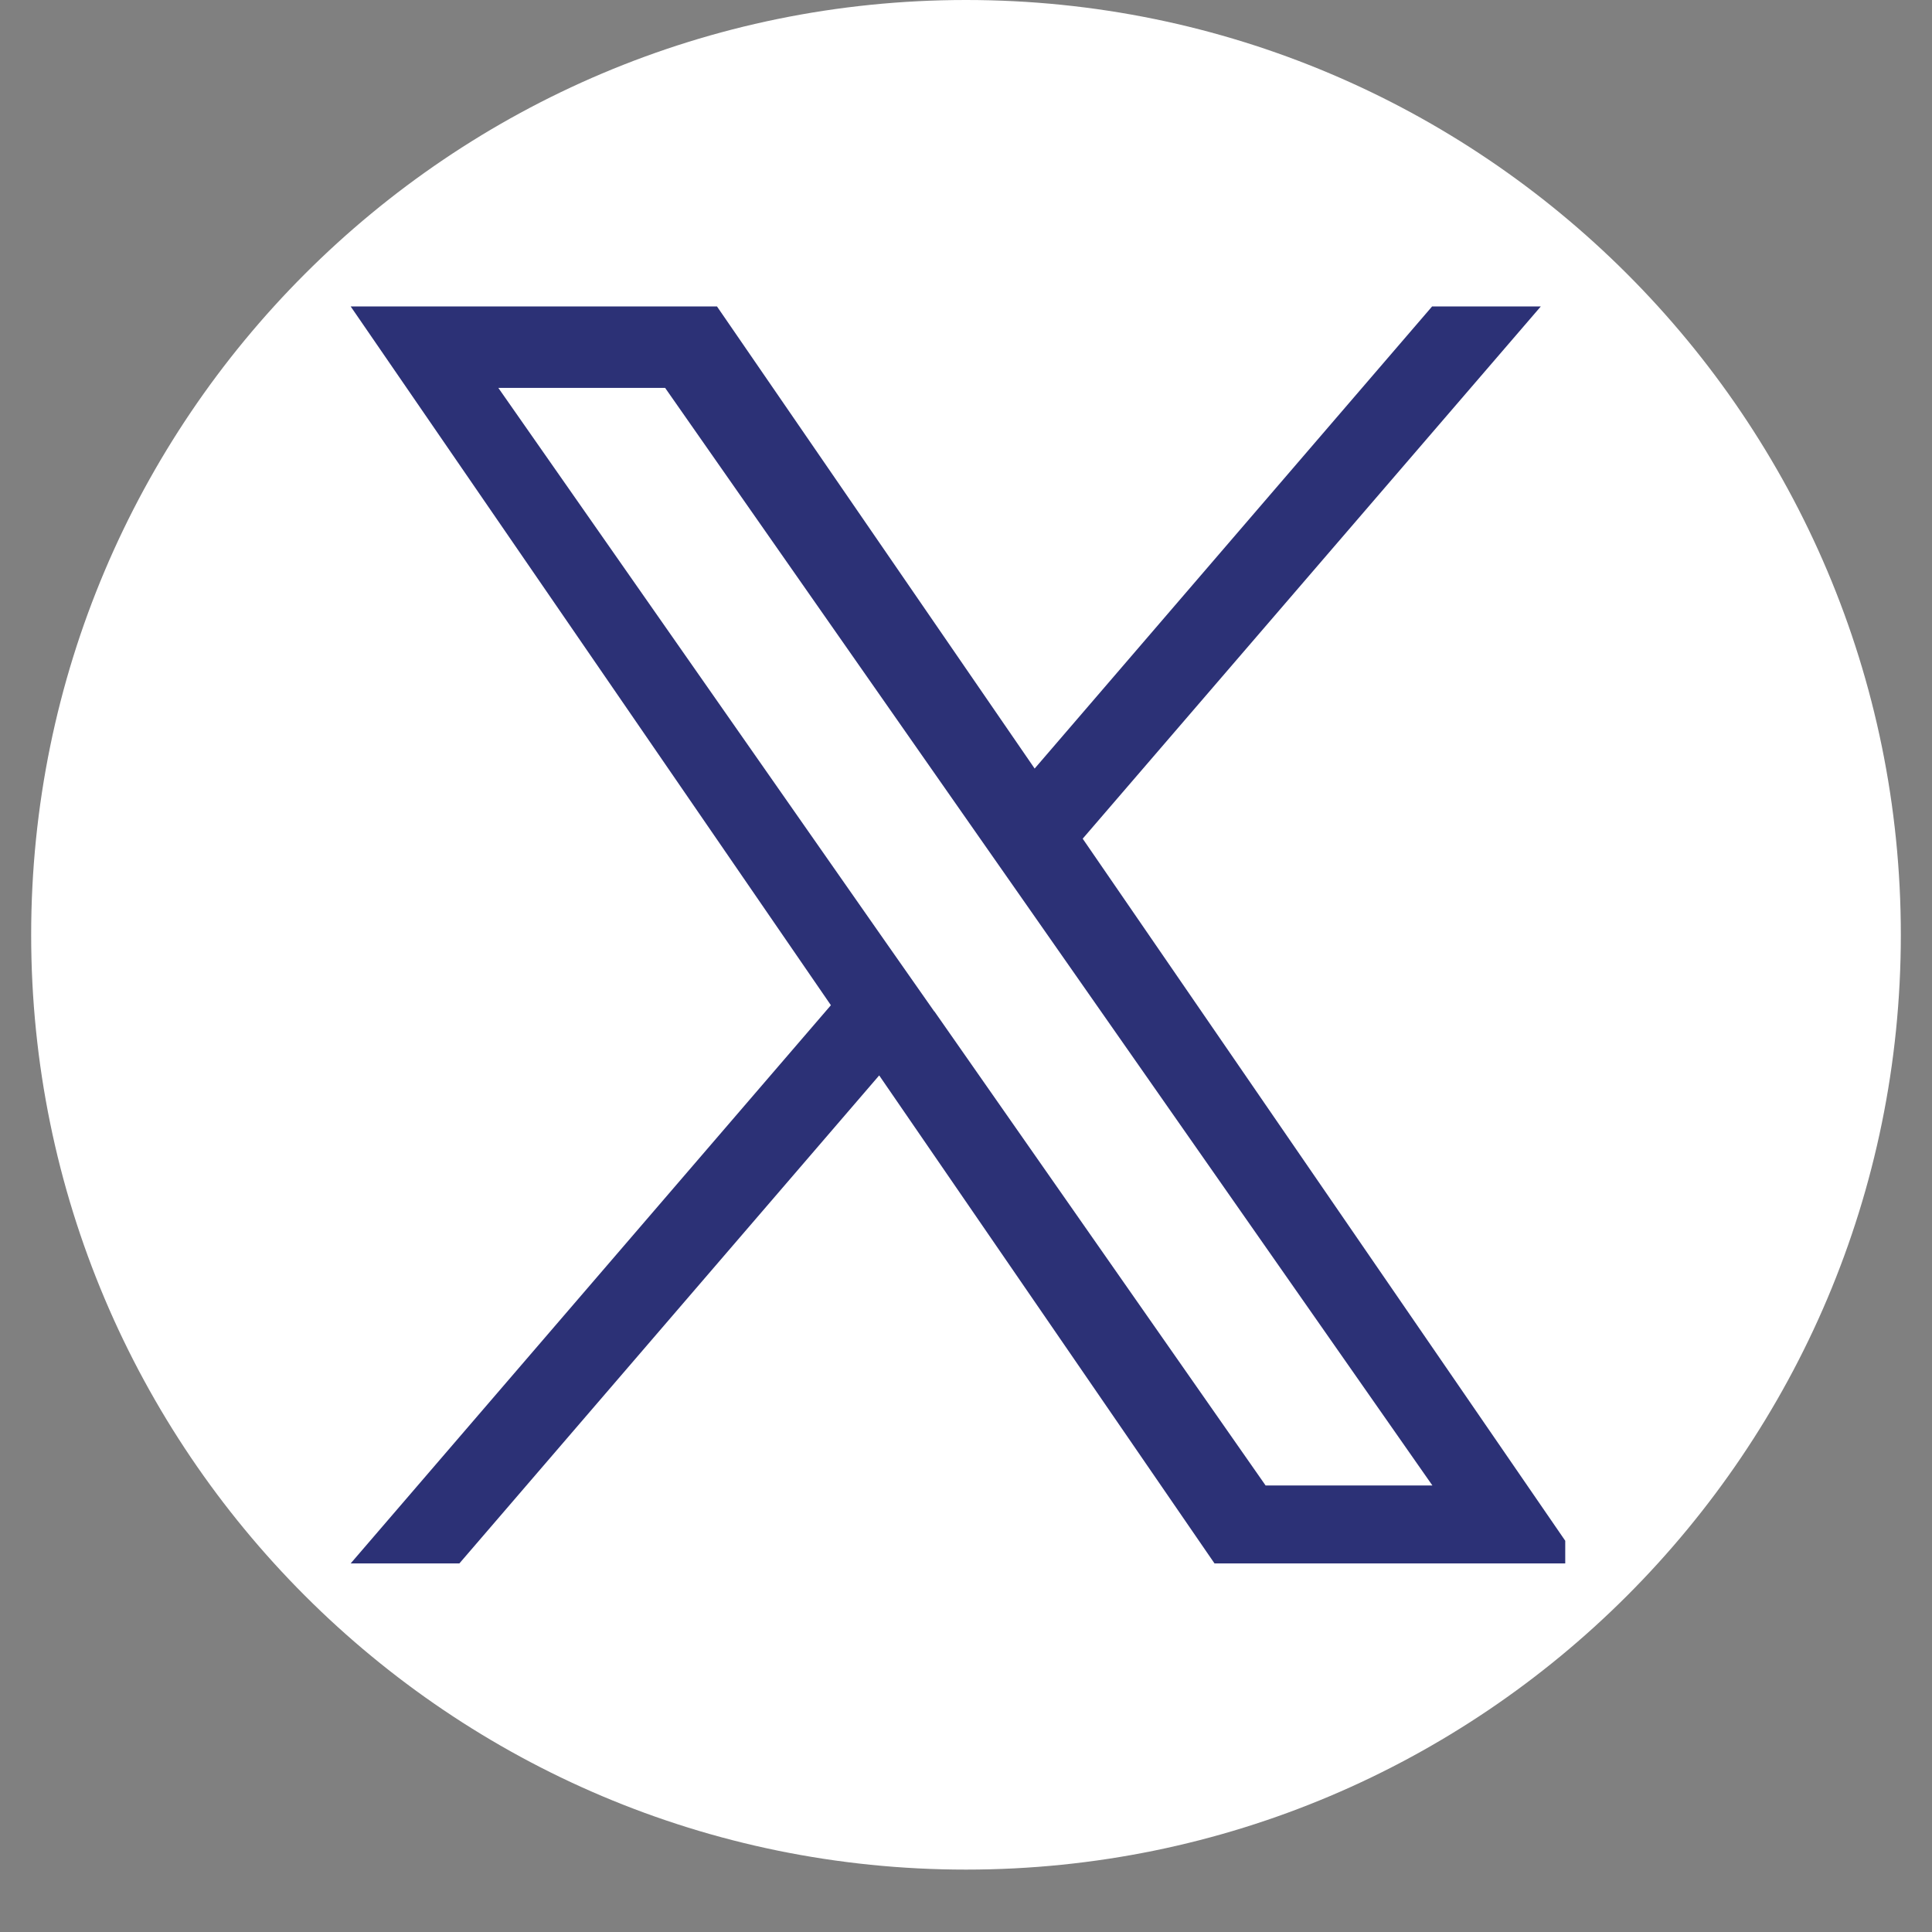
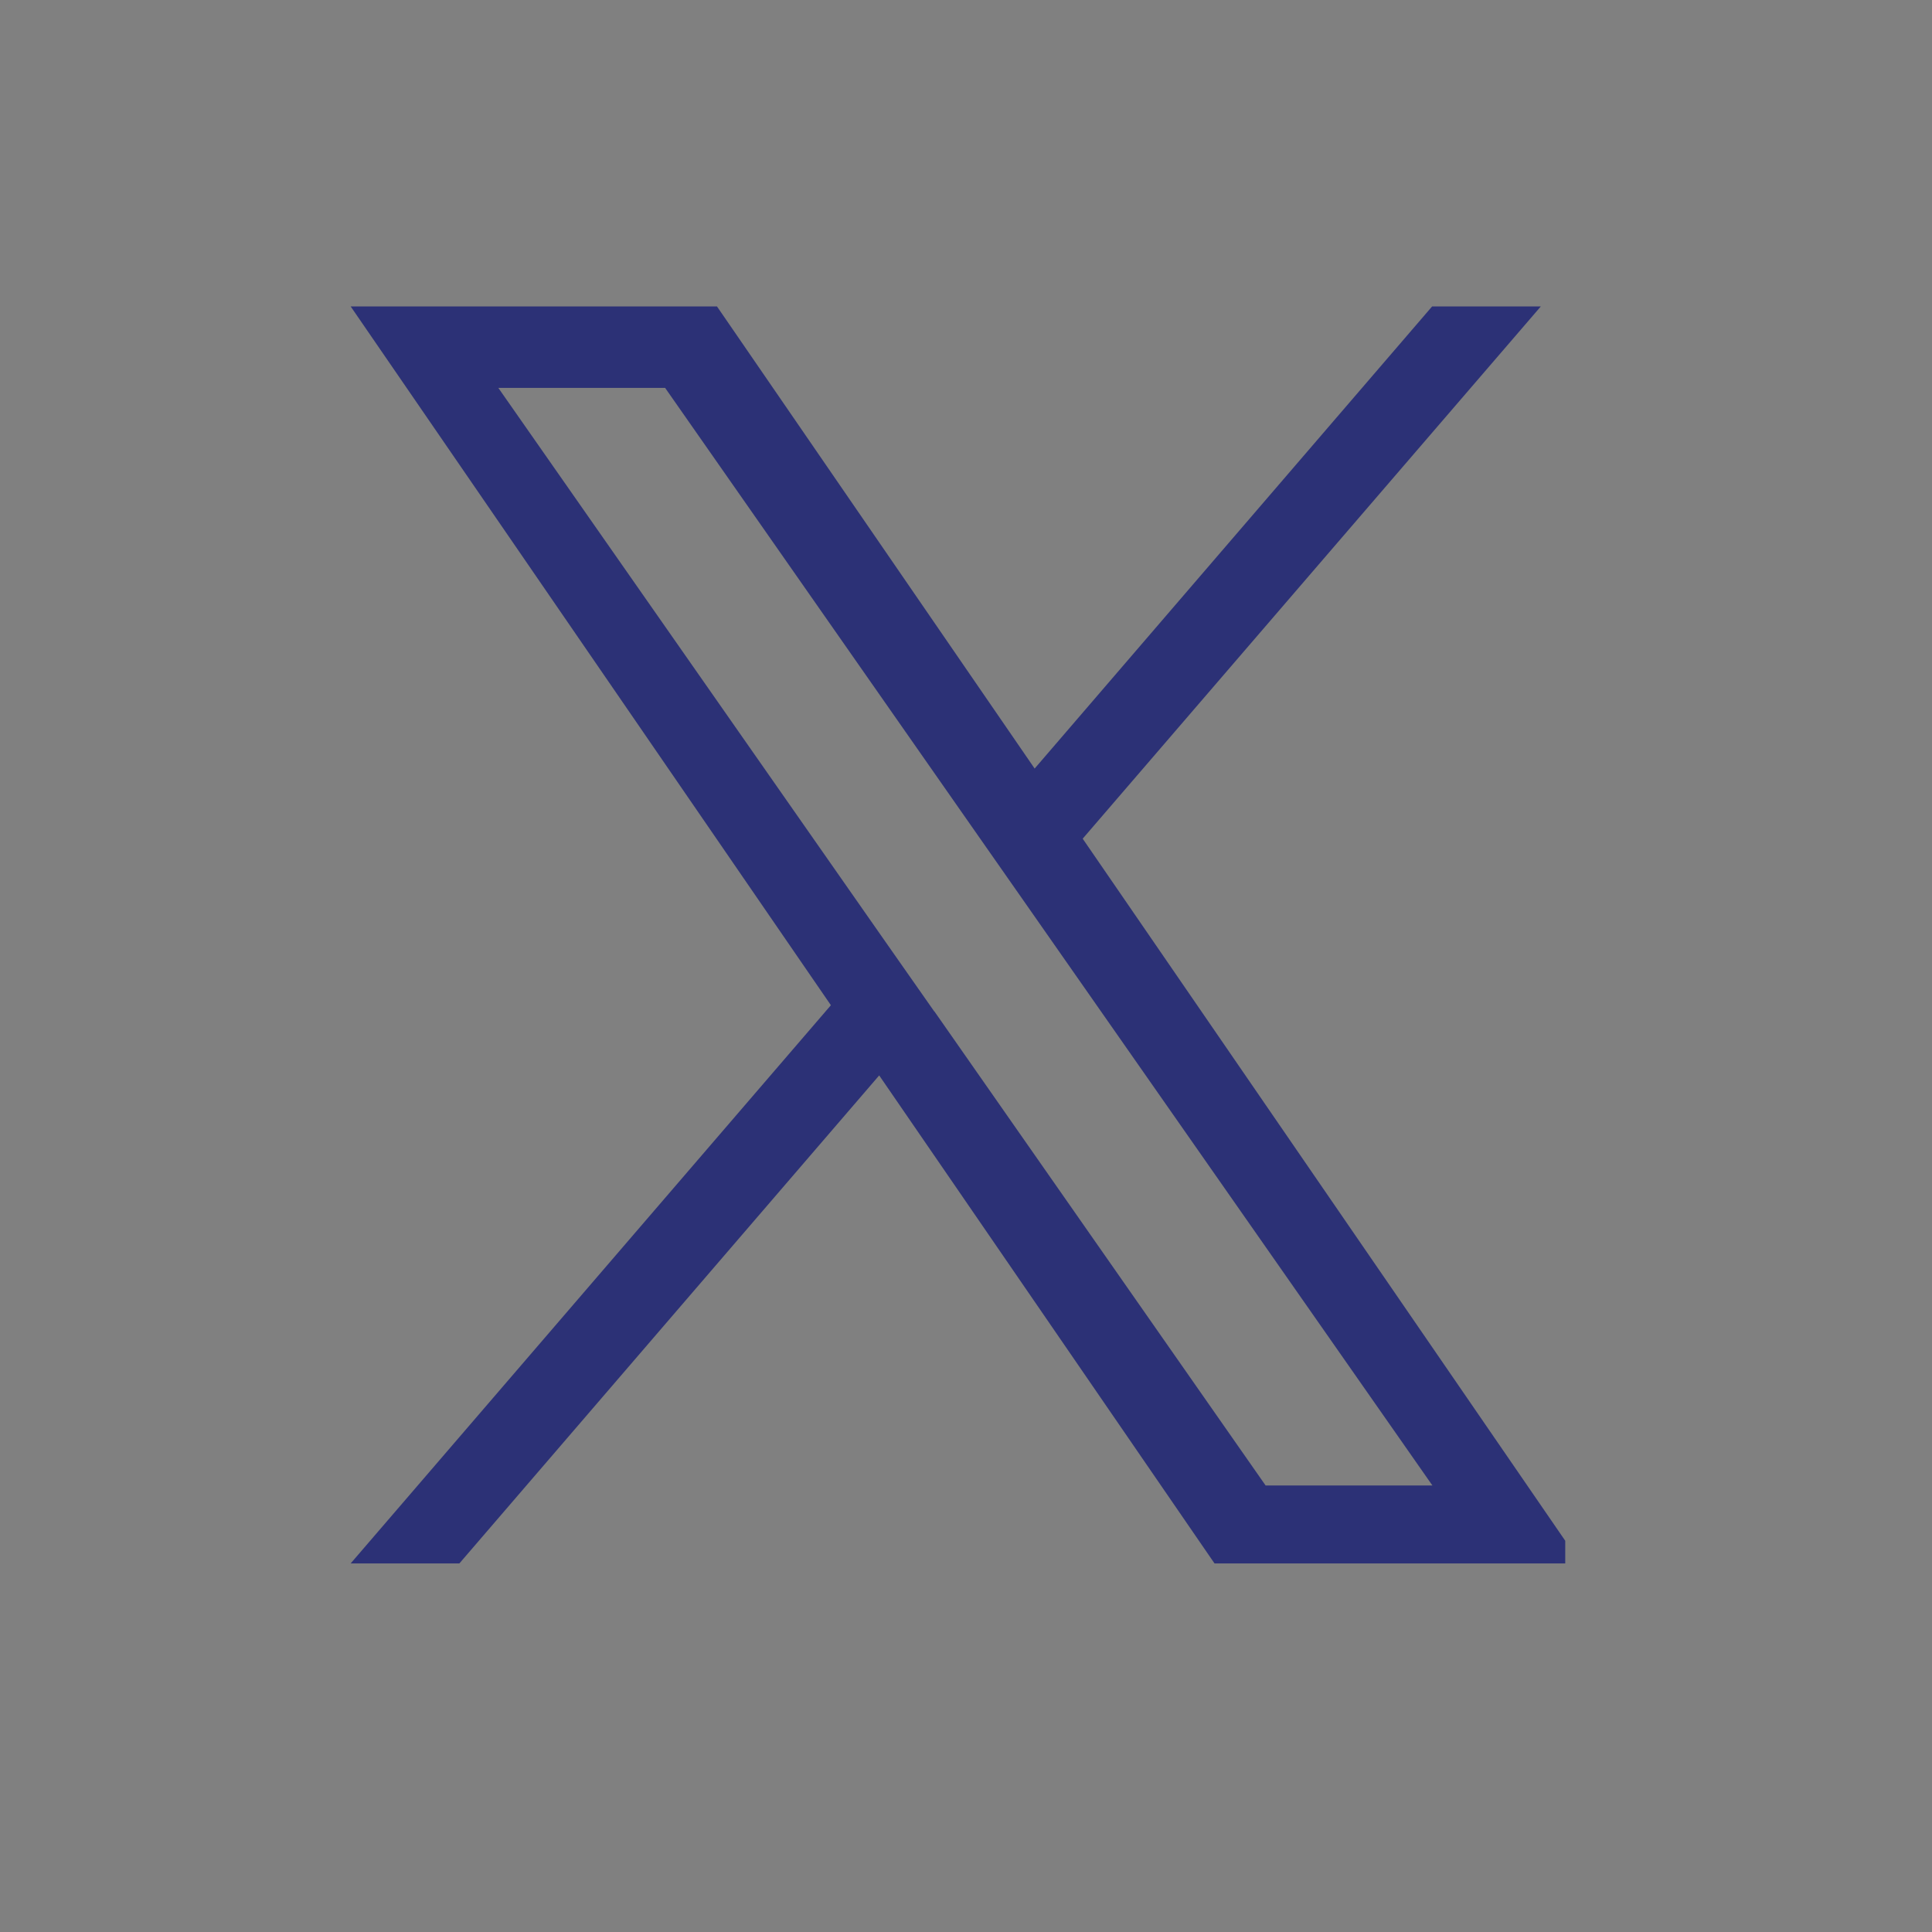
<svg xmlns="http://www.w3.org/2000/svg" width="40" zoomAndPan="magnify" viewBox="0 0 30 30" height="40" preserveAspectRatio="xMidYMid meet" version="1.0">
  <rect x="0" y="0" width="30" height="30" fill="#808080" stroke="none" />
  <defs>
    <clipPath id="9084e4b50a">
-       <path d="M 0.484 0 L 29.516 0 L 29.516 29.031 L 0.484 29.031 Z M 0.484 0 " clip-rule="nonzero" />
-     </clipPath>
+       </clipPath>
    <clipPath id="7243921679">
-       <path d="M 15 0 C 6.984 0 0.484 6.5 0.484 14.516 C 0.484 22.531 6.984 29.031 15 29.031 C 23.016 29.031 29.516 22.531 29.516 14.516 C 29.516 6.5 23.016 0 15 0 Z M 15 0 " clip-rule="nonzero" />
-     </clipPath>
+       </clipPath>
    <clipPath id="e07825d170">
-       <path d="M 0.484 0 L 29.516 0 L 29.516 29.031 L 0.484 29.031 Z M 0.484 0 " clip-rule="nonzero" />
-     </clipPath>
+       </clipPath>
    <clipPath id="34d9c6ce6b">
-       <path d="M 15 0 C 6.984 0 0.484 6.5 0.484 14.516 C 0.484 22.531 6.984 29.031 15 29.031 C 23.016 29.031 29.516 22.531 29.516 14.516 C 29.516 6.5 23.016 0 15 0 Z M 15 0 " clip-rule="nonzero" />
-     </clipPath>
+       </clipPath>
    <clipPath id="6d7aa189e5">
      <rect x="0" width="30" y="0" height="30" />
    </clipPath>
    <clipPath id="f819ef92a5">
      <path d="M 5.434 4.758 L 24.305 4.758 L 24.305 24.352 L 5.434 24.352 Z M 5.434 4.758 " clip-rule="nonzero" />
    </clipPath>
  </defs>
  <g clip-path="url(#9084e4b50a)">
    <g clip-path="url(#7243921679)">
      <g transform="matrix(1, 0, 0, 1, 0, 0)">
        <g clip-path="url(#6d7aa189e5)">
          <g clip-path="url(#e07825d170)">
            <g clip-path="url(#34d9c6ce6b)">
-               <path fill="#ffffff" d="M 0.484 0 L 29.516 0 L 29.516 29.031 L 0.484 29.031 Z M 0.484 0 " fill-opacity="1" fill-rule="nonzero" />
-             </g>
+               </g>
          </g>
        </g>
      </g>
    </g>
  </g>
  <g clip-path="url(#f819ef92a5)">
    <path fill="#2c3176" d="M 16.812 13.023 L 23.926 4.758 L 22.238 4.758 L 16.066 11.934 L 11.133 4.758 L 5.445 4.758 L 12.902 15.609 L 5.445 24.277 L 7.133 24.277 L 13.652 16.699 L 18.859 24.277 L 24.547 24.277 Z M 14.508 15.707 L 13.75 14.625 L 7.738 6.023 L 10.328 6.023 L 15.18 12.965 L 15.934 14.043 L 22.242 23.066 L 19.652 23.066 L 14.508 15.703 Z M 14.508 15.707 " fill-opacity="1" fill-rule="nonzero" />
  </g>
</svg>